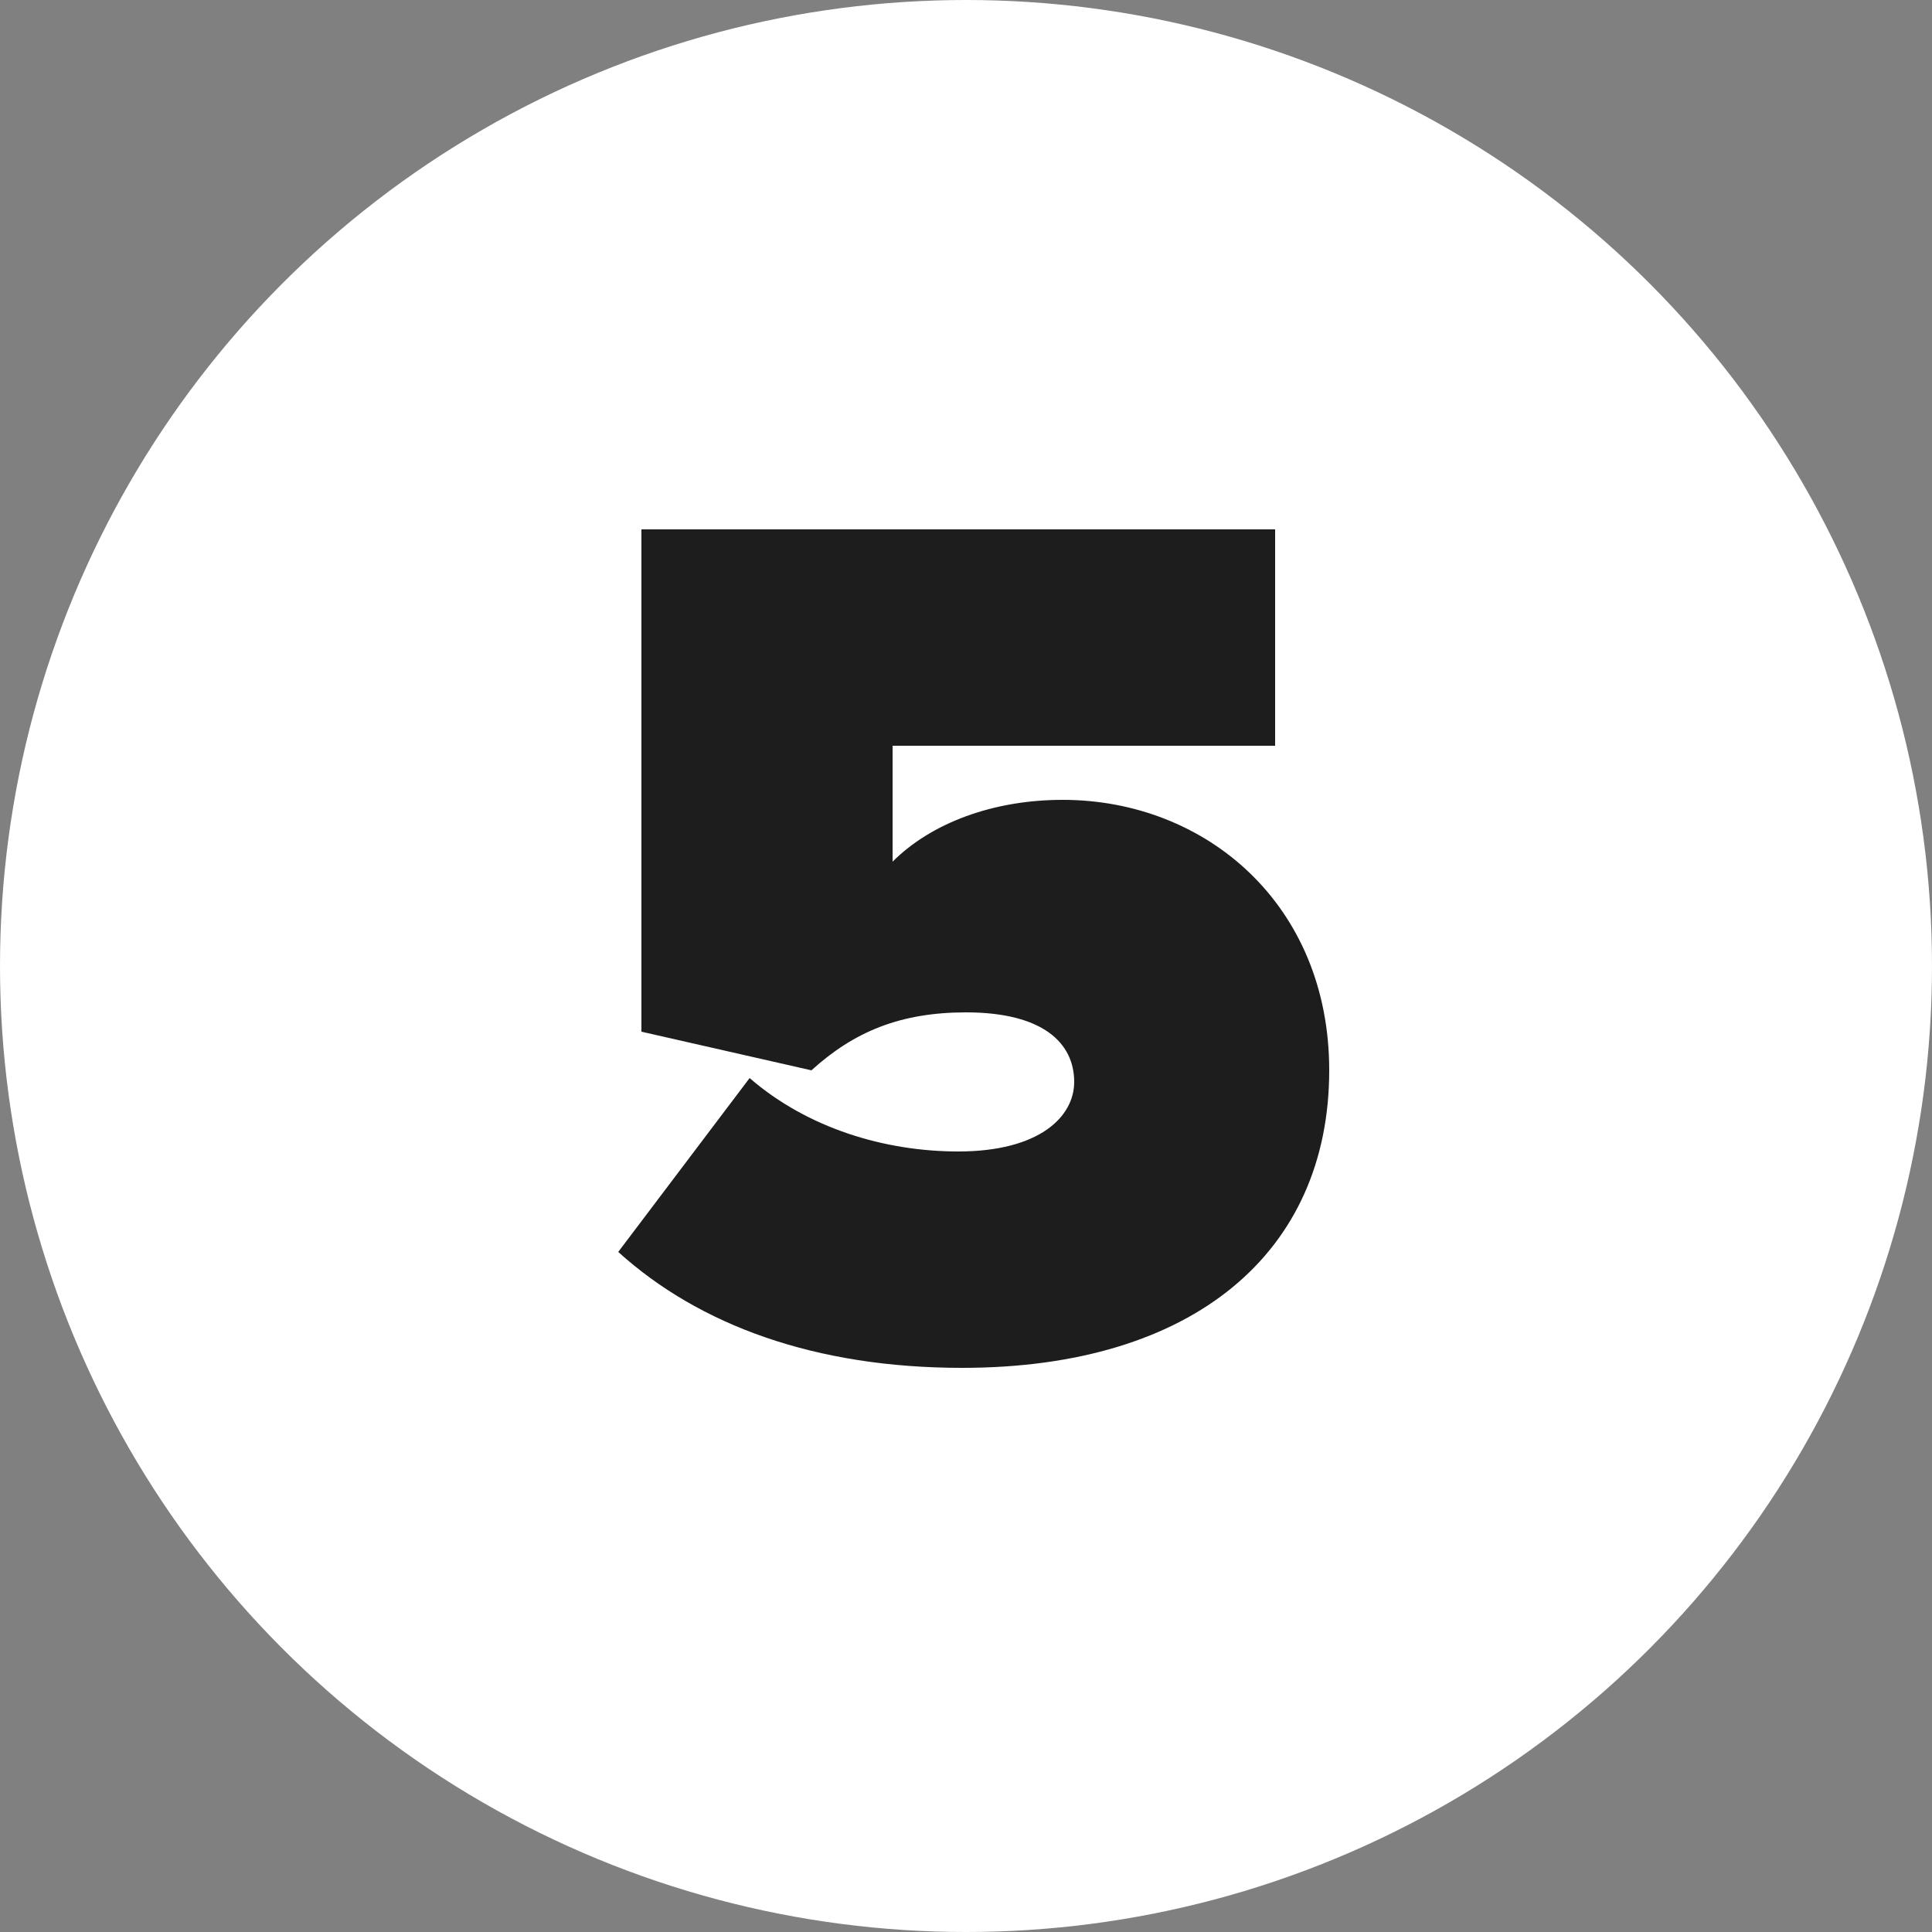
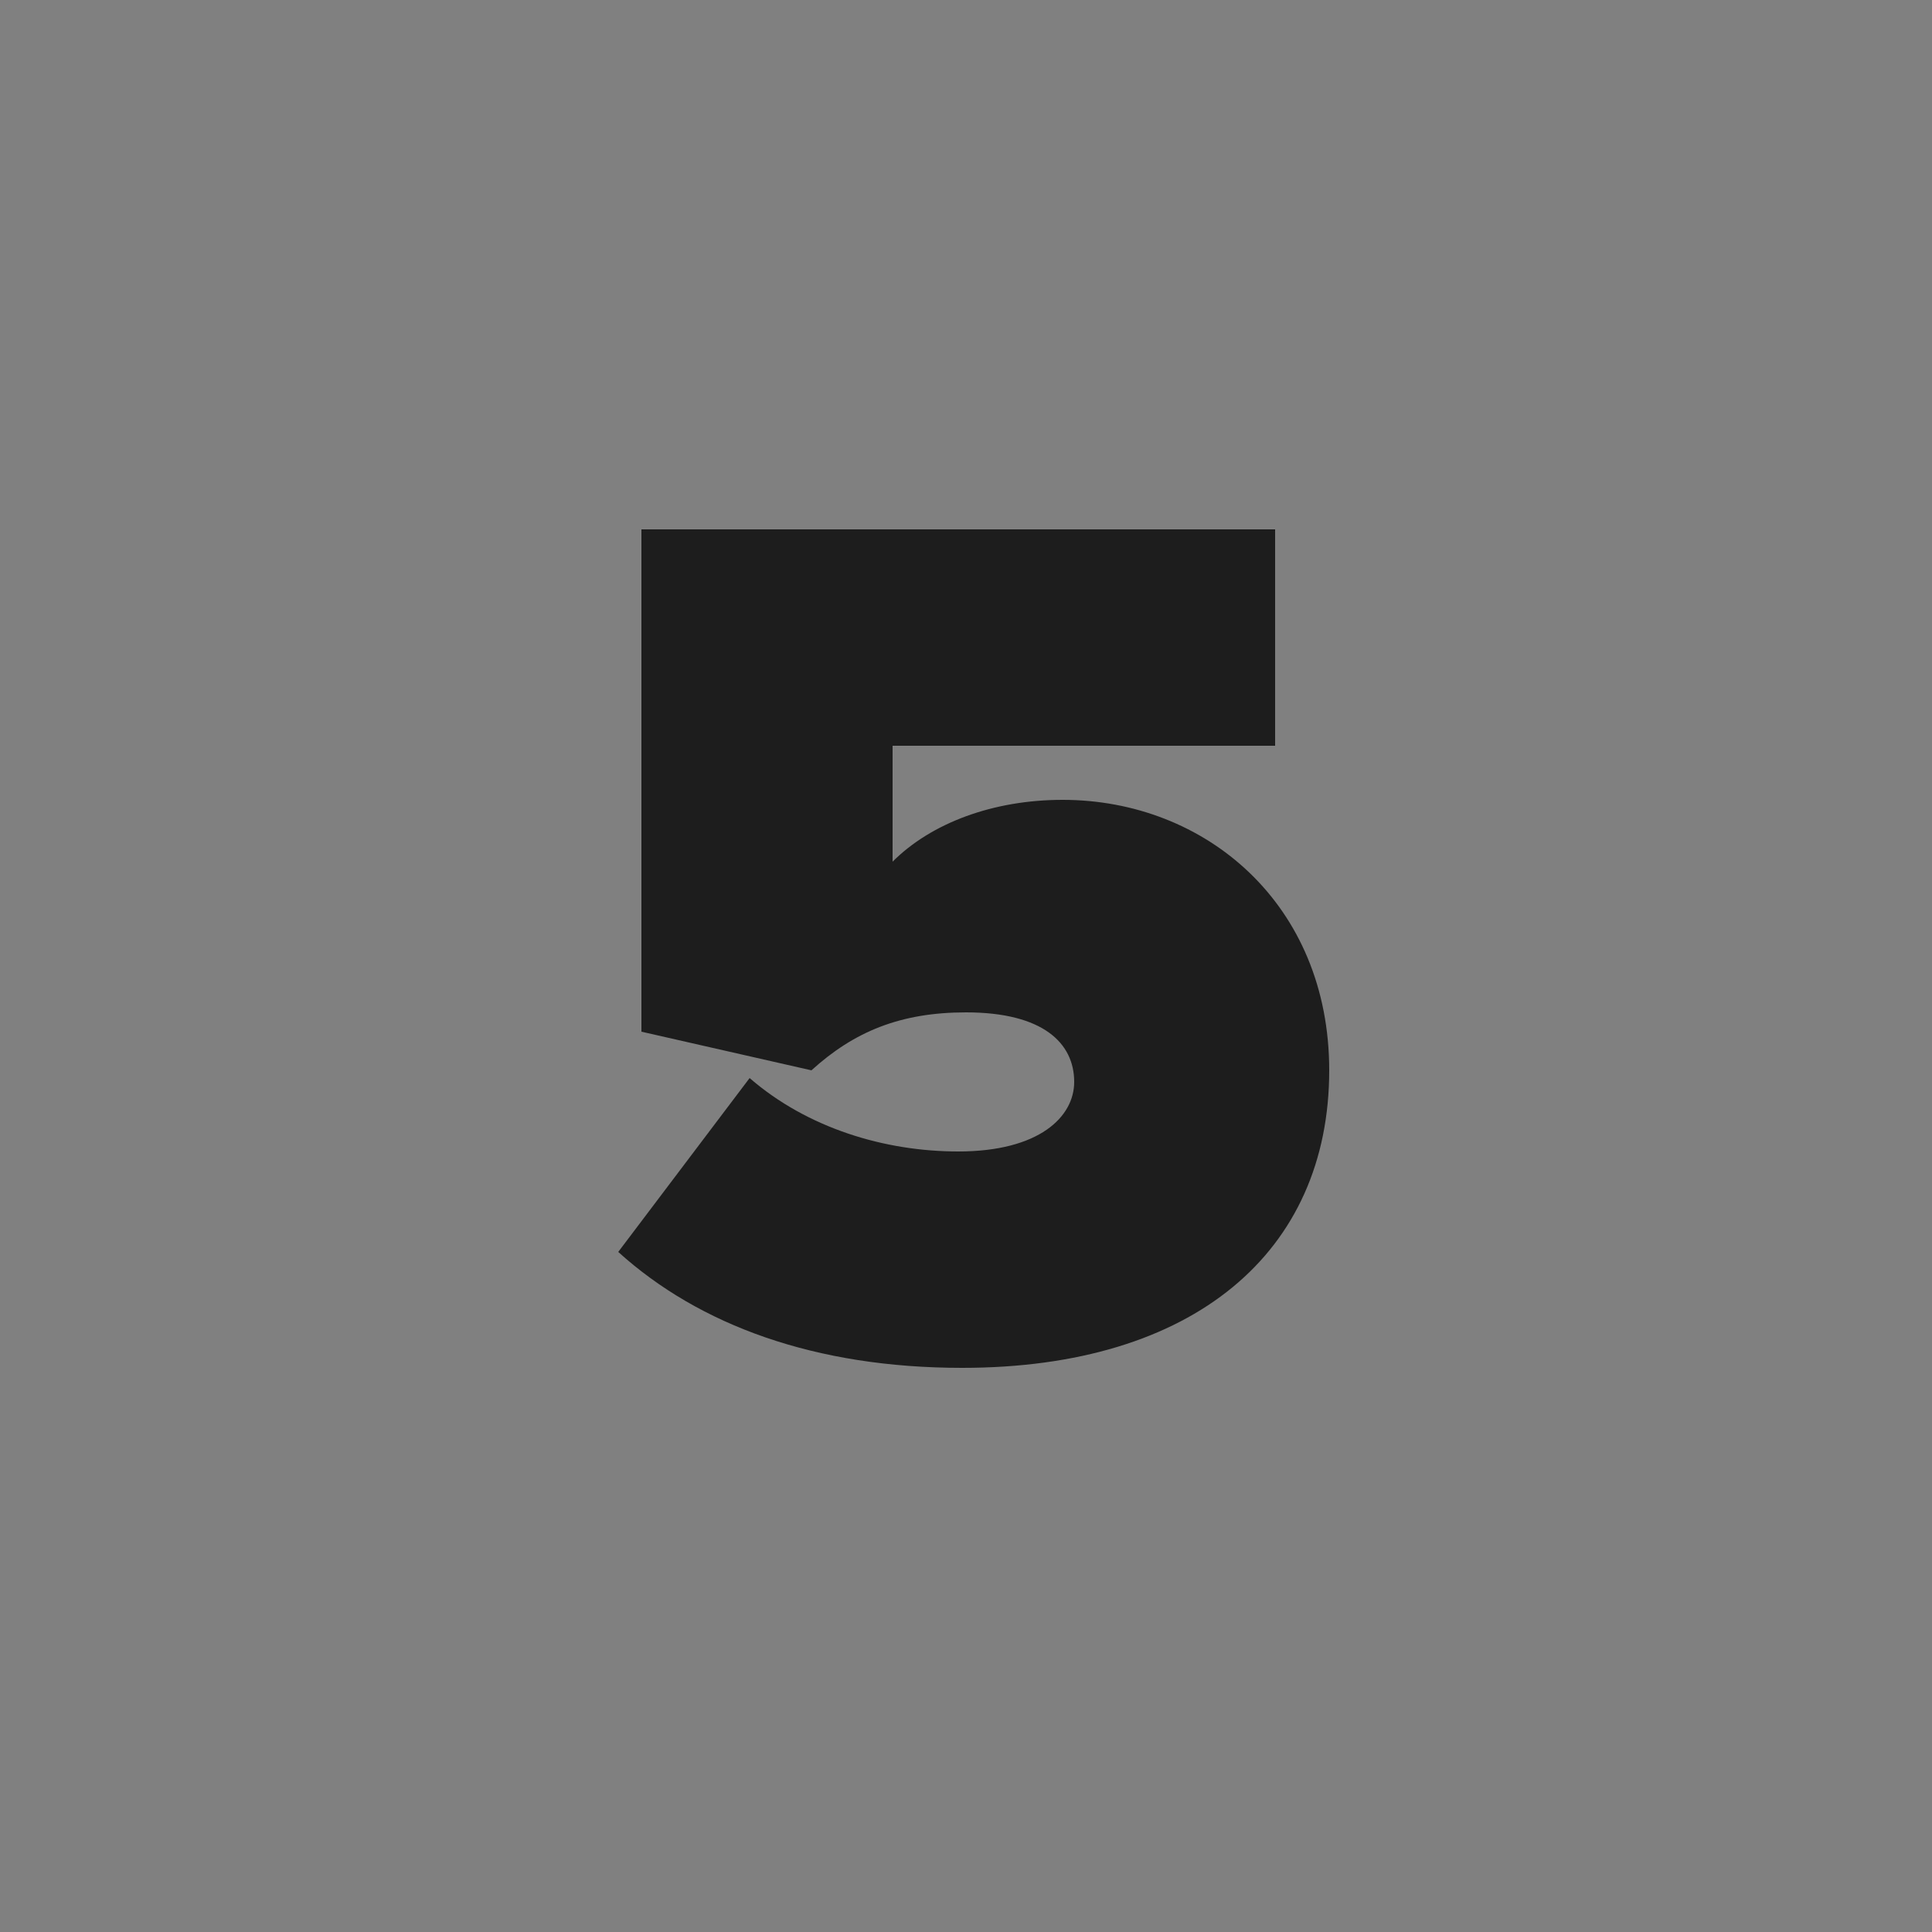
<svg xmlns="http://www.w3.org/2000/svg" version="1.1" id="Layer_1" x="0px" y="0px" viewBox="0 0 50 50" style="enable-background:new 0 0 50 50;" xml:space="preserve">
  <rect x="0" y="0" width="50" height="50" fill="#808080" stroke="none" />
  <style type="text/css">
	.st0{fill-rule:evenodd;clip-rule:evenodd;fill:#FFFFFF;}
	.st1{fill:#1D1D1D;}
</style>
  <g>
-     <circle class="st0" cx="25" cy="25" r="25" />
    <path class="st1" d="M24.9,35.4c6,0,9.5-3,9.5-7.7c0-4.3-3.2-7-6.9-7c-1.8,0-3.4,0.6-4.4,1.6v-3H33v-5.6H16.6v13l4.4,1   c1.1-1,2.3-1.5,4-1.5c2,0,2.8,0.8,2.8,1.8c0,0.9-0.9,1.8-3,1.8c-1.9,0-3.9-0.6-5.4-1.9L16,32.4C18.1,34.3,21.1,35.4,24.9,35.4z" />
  </g>
</svg>